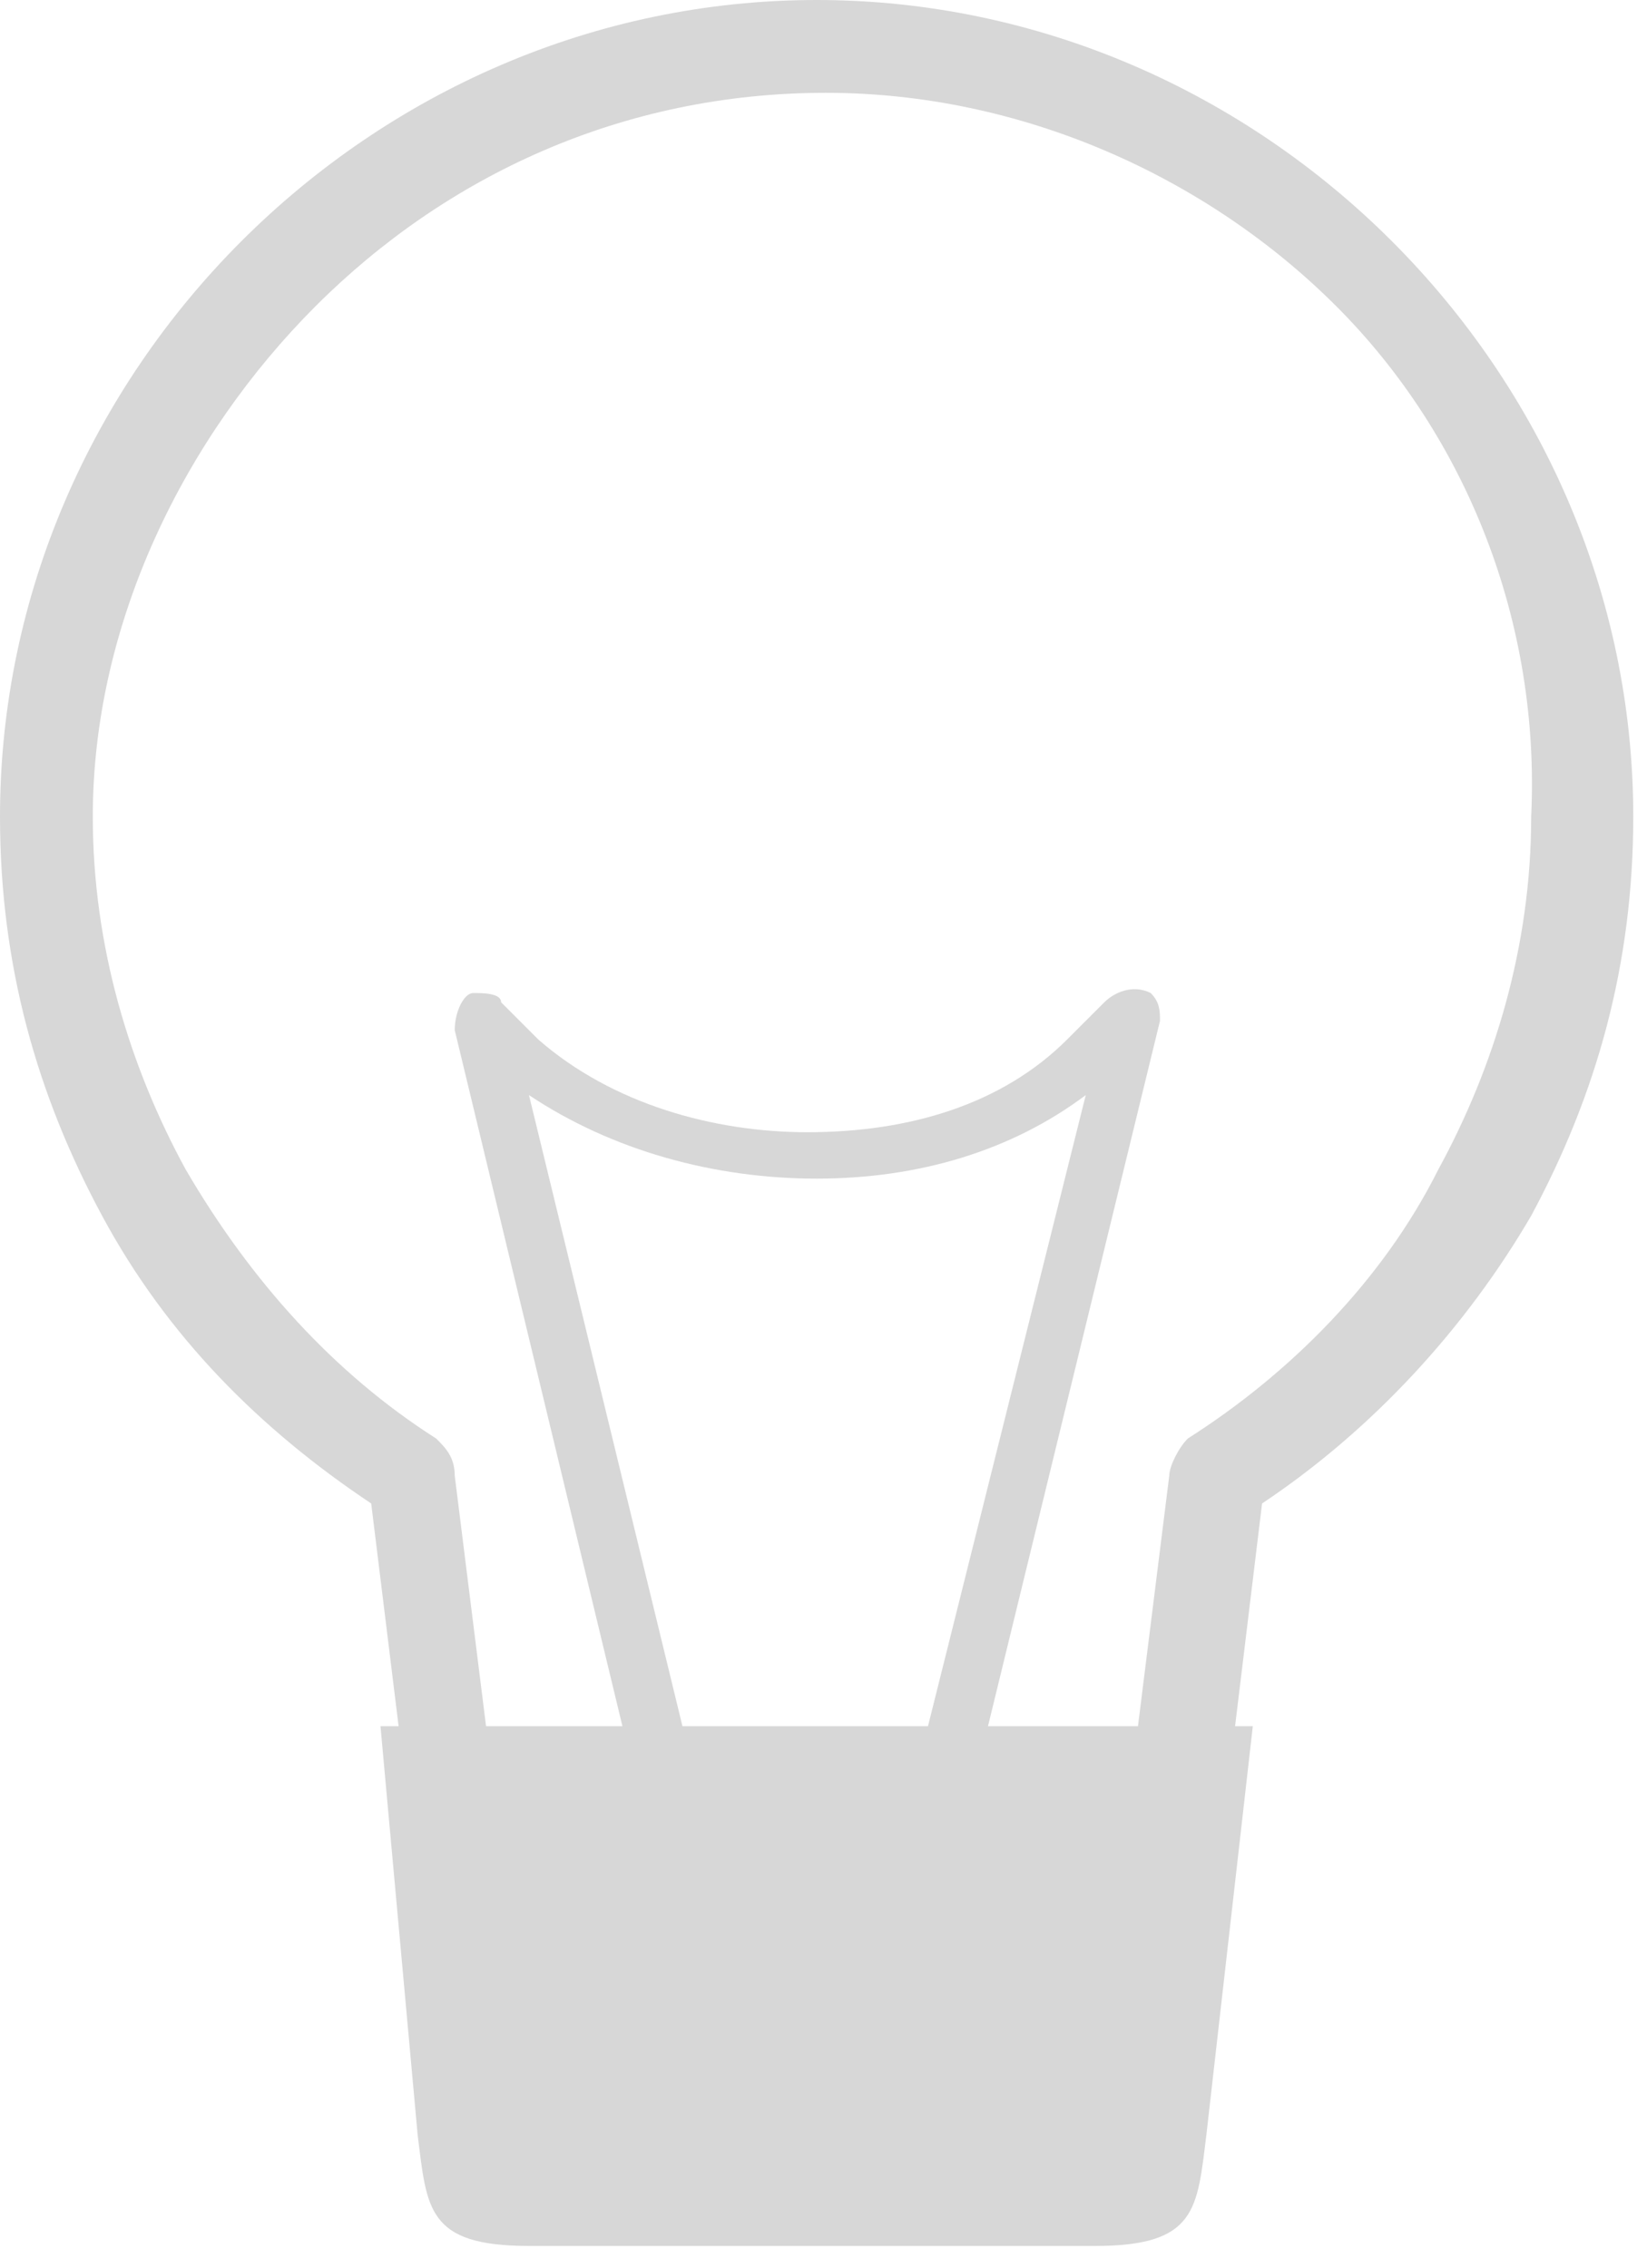
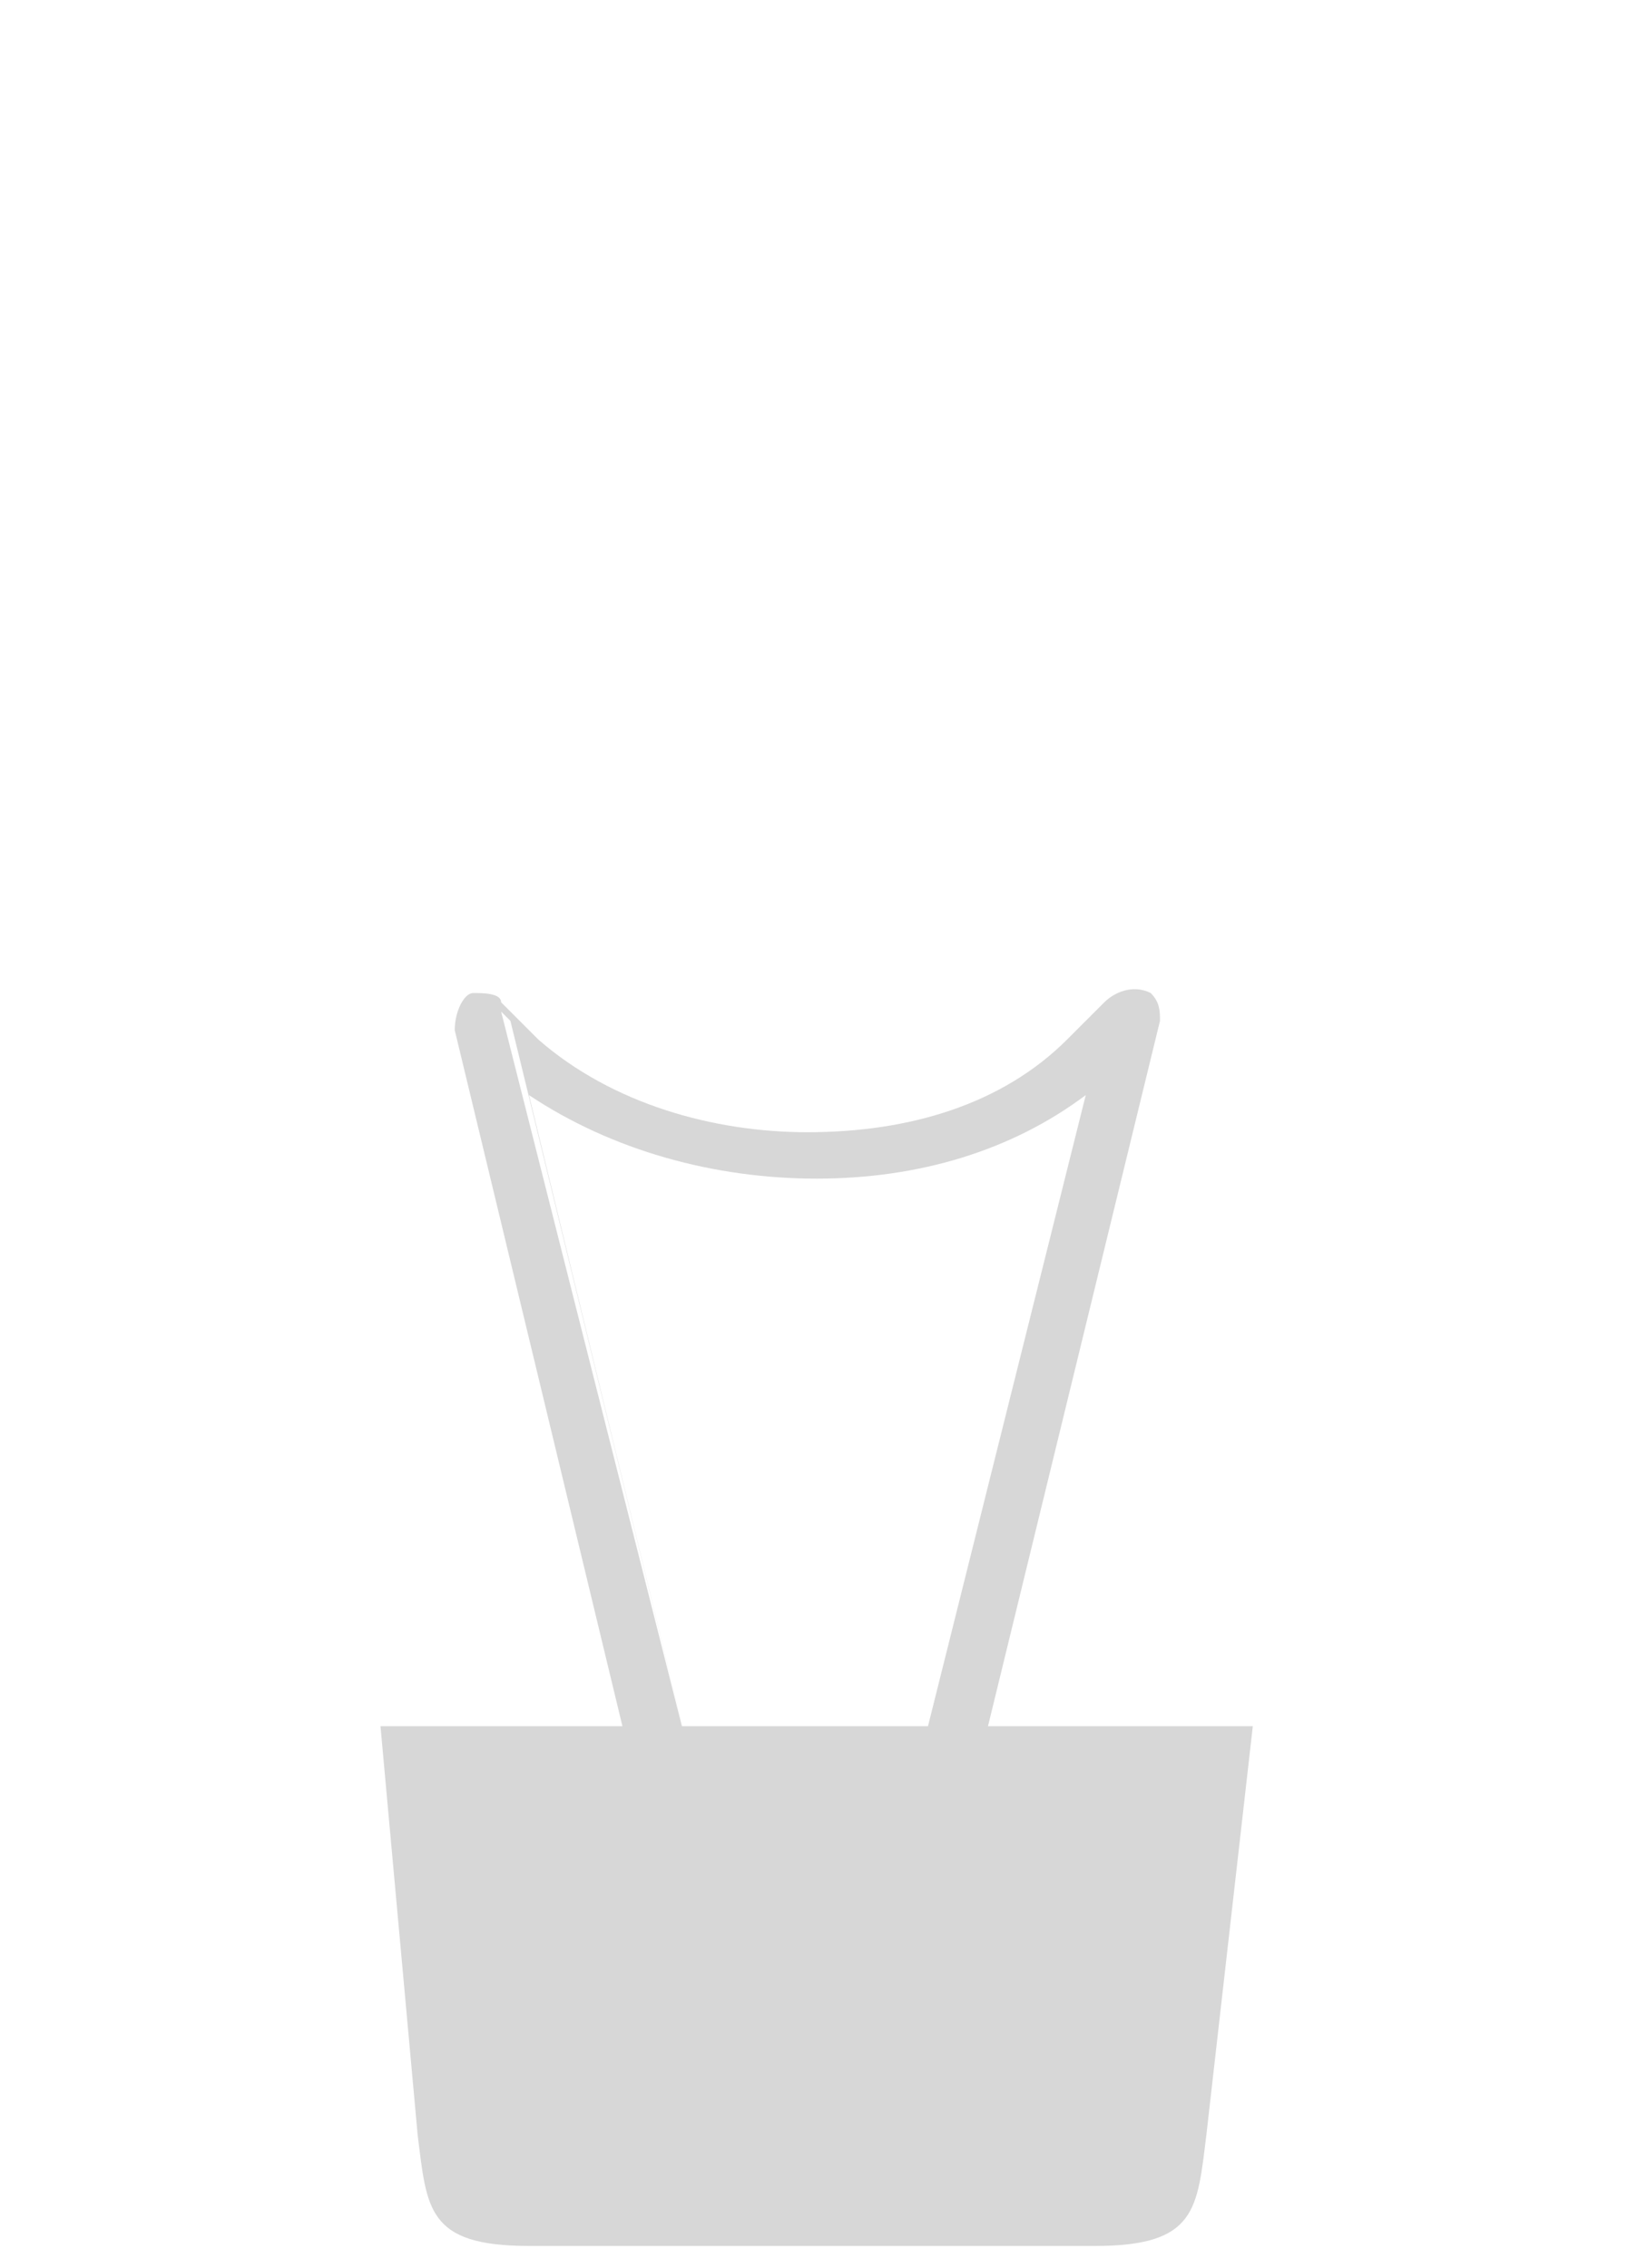
<svg xmlns="http://www.w3.org/2000/svg" width="53" height="73" viewBox="0 0 53 73" fill="none">
-   <path fill-rule="evenodd" clip-rule="evenodd" d="M26.279 0C33.446 0 40.016 2.987 44.794 7.766C49.572 12.545 52.558 19.116 52.558 26.284C52.558 31.063 51.364 35.245 49.273 39.127C47.183 42.712 44.197 45.997 40.613 48.387L38.224 68.1C38.224 68.996 37.627 69.294 36.731 69.294H15.827C14.931 69.294 14.334 68.697 14.334 67.801L11.945 48.387C8.362 45.997 5.375 43.01 3.285 39.127C1.194 35.245 0 31.063 0 26.284C0 19.116 2.986 12.545 7.764 7.766C12.542 2.987 19.112 0 26.279 0ZM43.002 9.856C38.821 5.675 32.849 2.987 26.578 2.987C20.008 2.987 14.334 5.675 10.153 9.856C5.973 14.038 2.986 20.012 2.986 26.284C2.986 30.466 4.181 34.349 5.973 37.634C8.063 41.218 10.751 44.205 14.035 46.296C14.334 46.594 14.633 46.893 14.633 47.49L17.022 66.606H35.238L37.627 47.49C37.627 47.192 37.925 46.594 38.224 46.296C41.509 44.205 44.495 41.218 46.287 37.634C48.079 34.349 49.273 30.466 49.273 26.284C49.572 20.012 47.183 14.038 43.002 9.856Z" fill="#D7D7D7" />
-   <path fill-rule="evenodd" clip-rule="evenodd" d="M22.397 57.347C22.397 57.944 22.098 58.541 21.8 58.541C21.203 58.541 20.605 58.243 20.605 57.944L14.633 33.153C14.633 32.556 14.931 31.959 15.23 31.959C15.529 31.959 16.126 31.959 16.126 32.257C16.425 32.556 17.022 33.153 17.32 33.452C19.709 35.543 22.994 36.439 25.981 36.439C29.265 36.439 32.252 35.543 34.342 33.452C34.641 33.153 34.939 32.855 35.537 32.257C35.835 31.959 36.432 31.66 37.03 31.959C37.328 32.257 37.328 32.556 37.328 32.855L31.356 57.347C31.356 57.944 30.759 58.243 30.161 57.944C29.564 57.944 29.265 57.347 29.564 56.749L34.939 35.244C32.55 37.036 29.564 37.932 26.279 37.932C22.994 37.932 19.709 37.036 17.022 35.244L22.397 57.347ZM16.126 32.556L16.425 32.855C16.126 32.556 16.126 32.556 16.126 32.556Z" fill="#D7D7D7" />
+   <path fill-rule="evenodd" clip-rule="evenodd" d="M22.397 57.347C22.397 57.944 22.098 58.541 21.8 58.541C21.203 58.541 20.605 58.243 20.605 57.944L14.633 33.153C14.633 32.556 14.931 31.959 15.23 31.959C15.529 31.959 16.126 31.959 16.126 32.257C16.425 32.556 17.022 33.153 17.32 33.452C19.709 35.543 22.994 36.439 25.981 36.439C29.265 36.439 32.252 35.543 34.342 33.452C34.641 33.153 34.939 32.855 35.537 32.257C35.835 31.959 36.432 31.66 37.03 31.959C37.328 32.257 37.328 32.556 37.328 32.855L31.356 57.347C31.356 57.944 30.759 58.243 30.161 57.944C29.564 57.944 29.265 57.347 29.564 56.749L34.939 35.244C32.55 37.036 29.564 37.932 26.279 37.932C22.994 37.932 19.709 37.036 17.022 35.244L22.397 57.347ZL16.425 32.855C16.126 32.556 16.126 32.556 16.126 32.556Z" fill="#D7D7D7" />
  <path fill-rule="evenodd" clip-rule="evenodd" d="M12.244 55.556H40.315L38.822 68.698C38.523 71.087 38.523 72.282 35.238 72.282H17.022C13.737 72.282 13.737 71.087 13.439 68.698L12.244 55.556Z" fill="#D7D7D7" />
</svg>